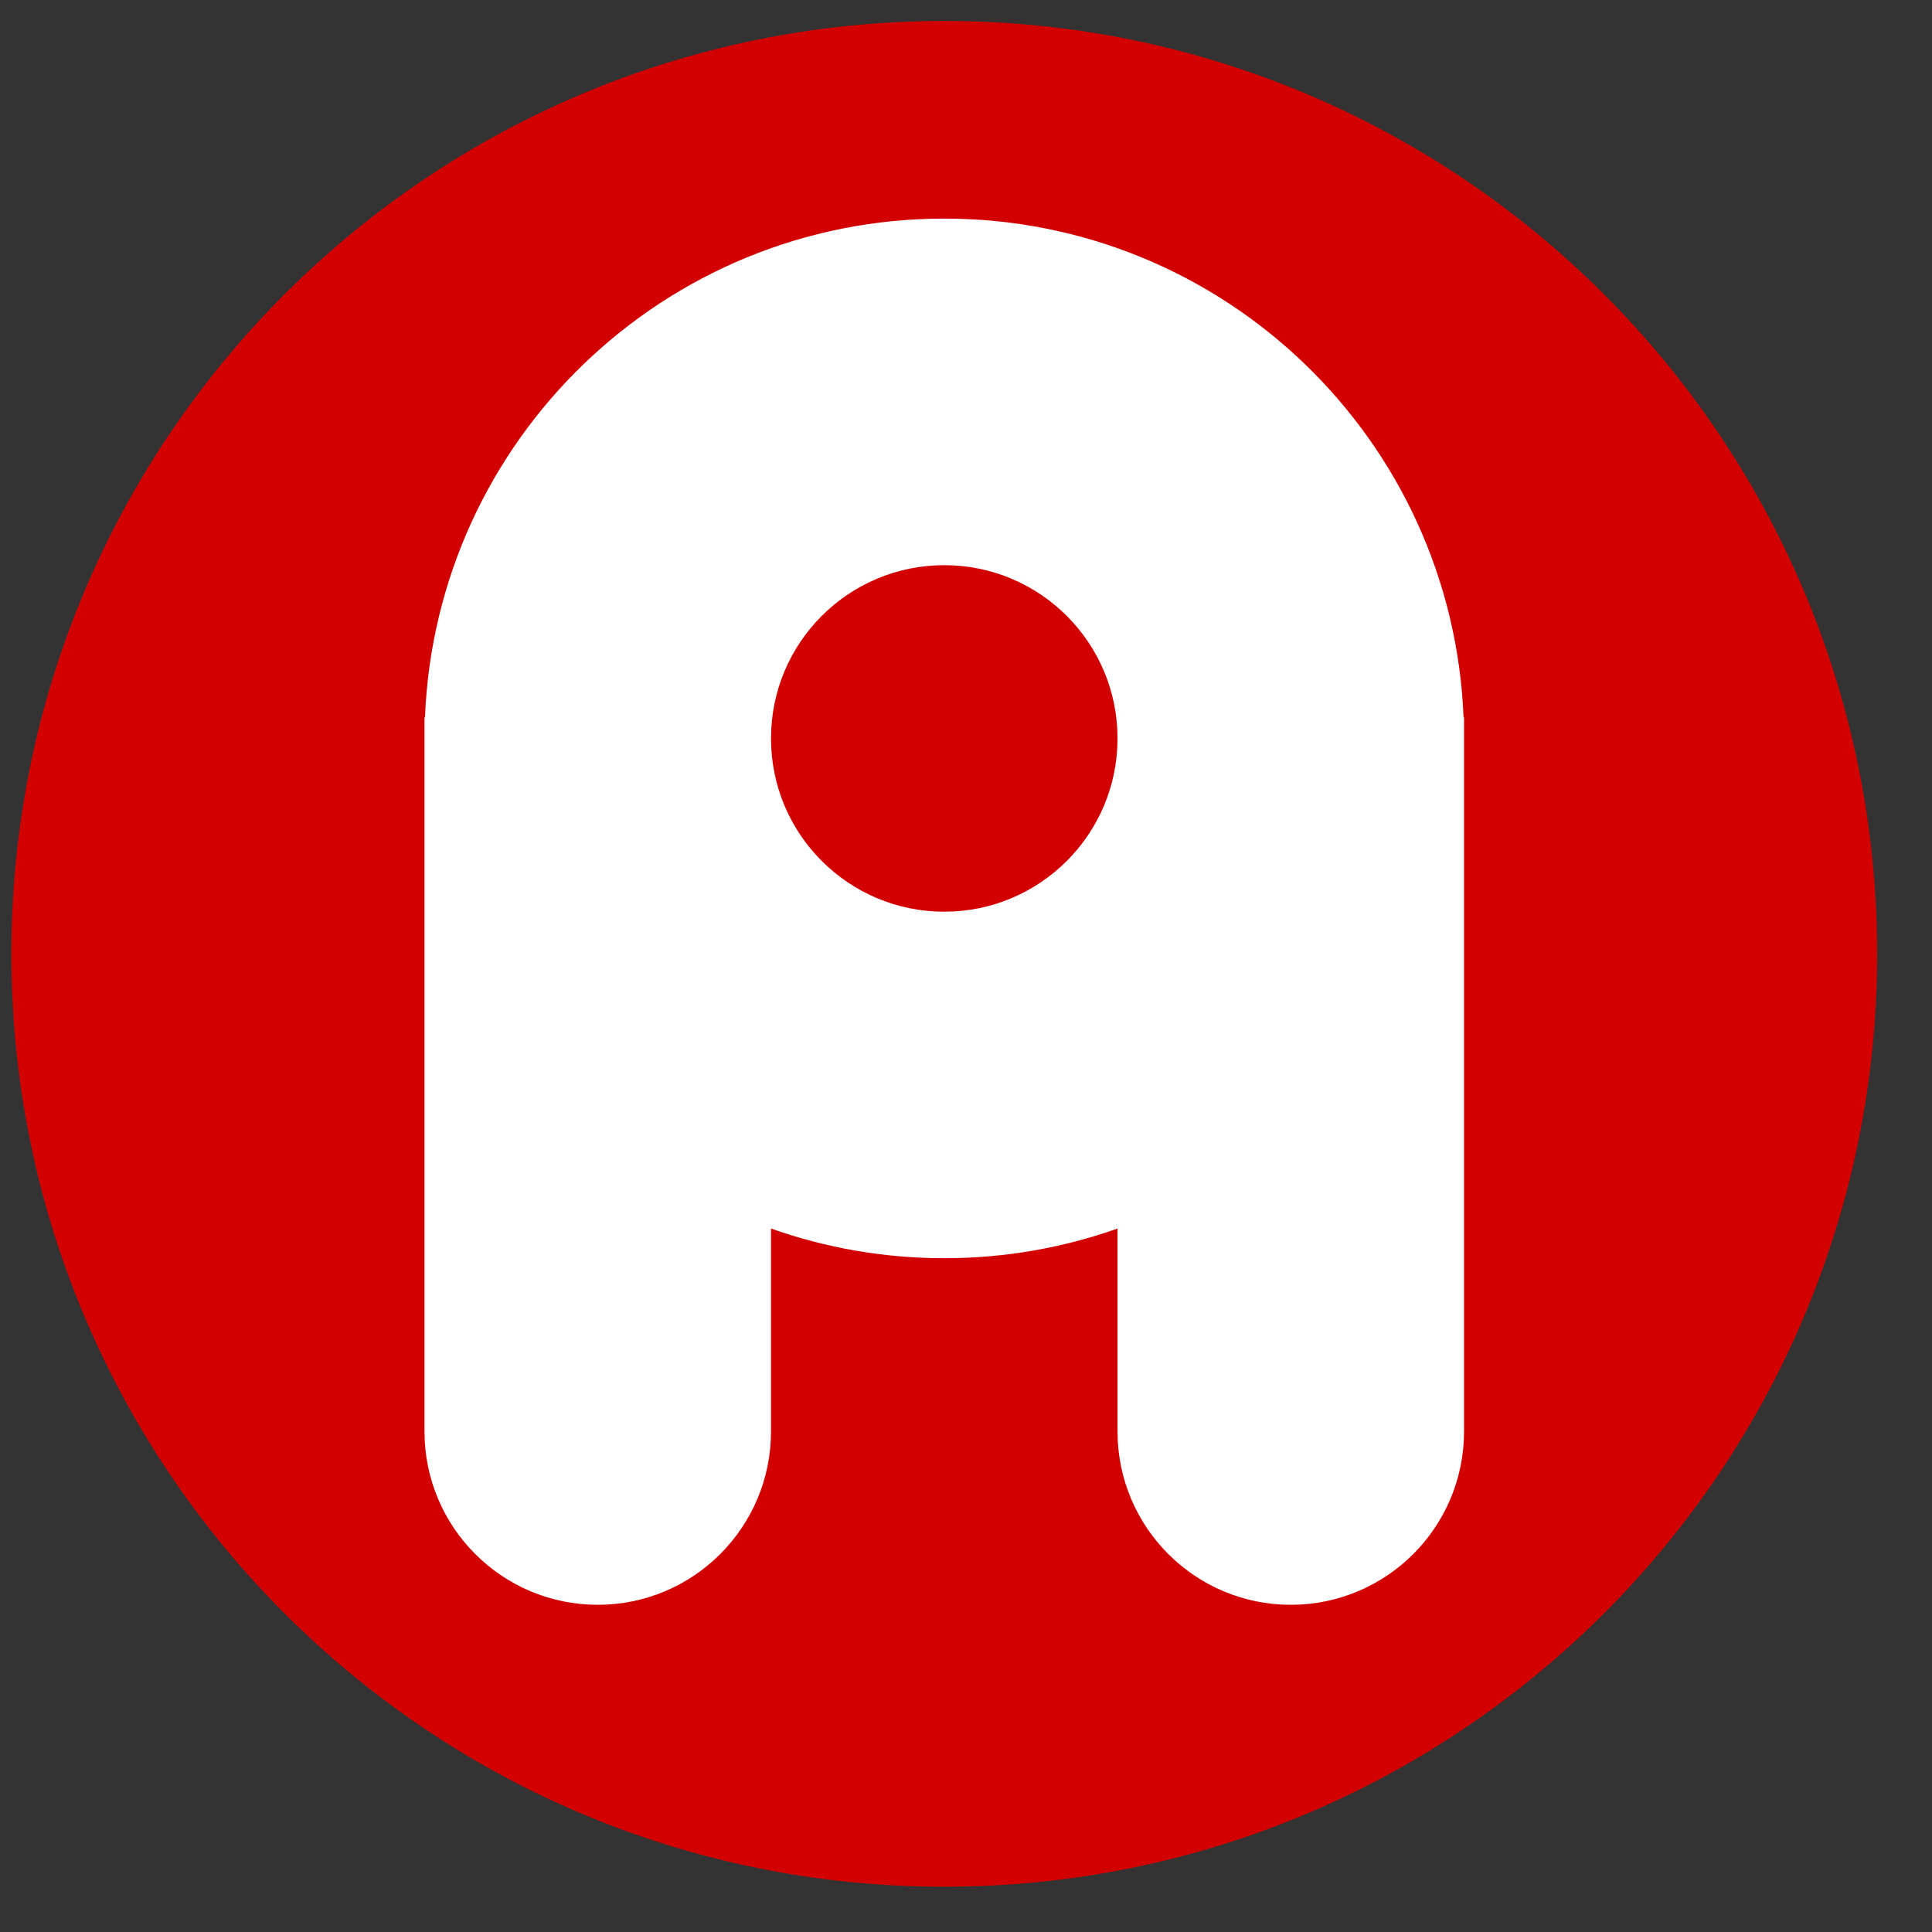
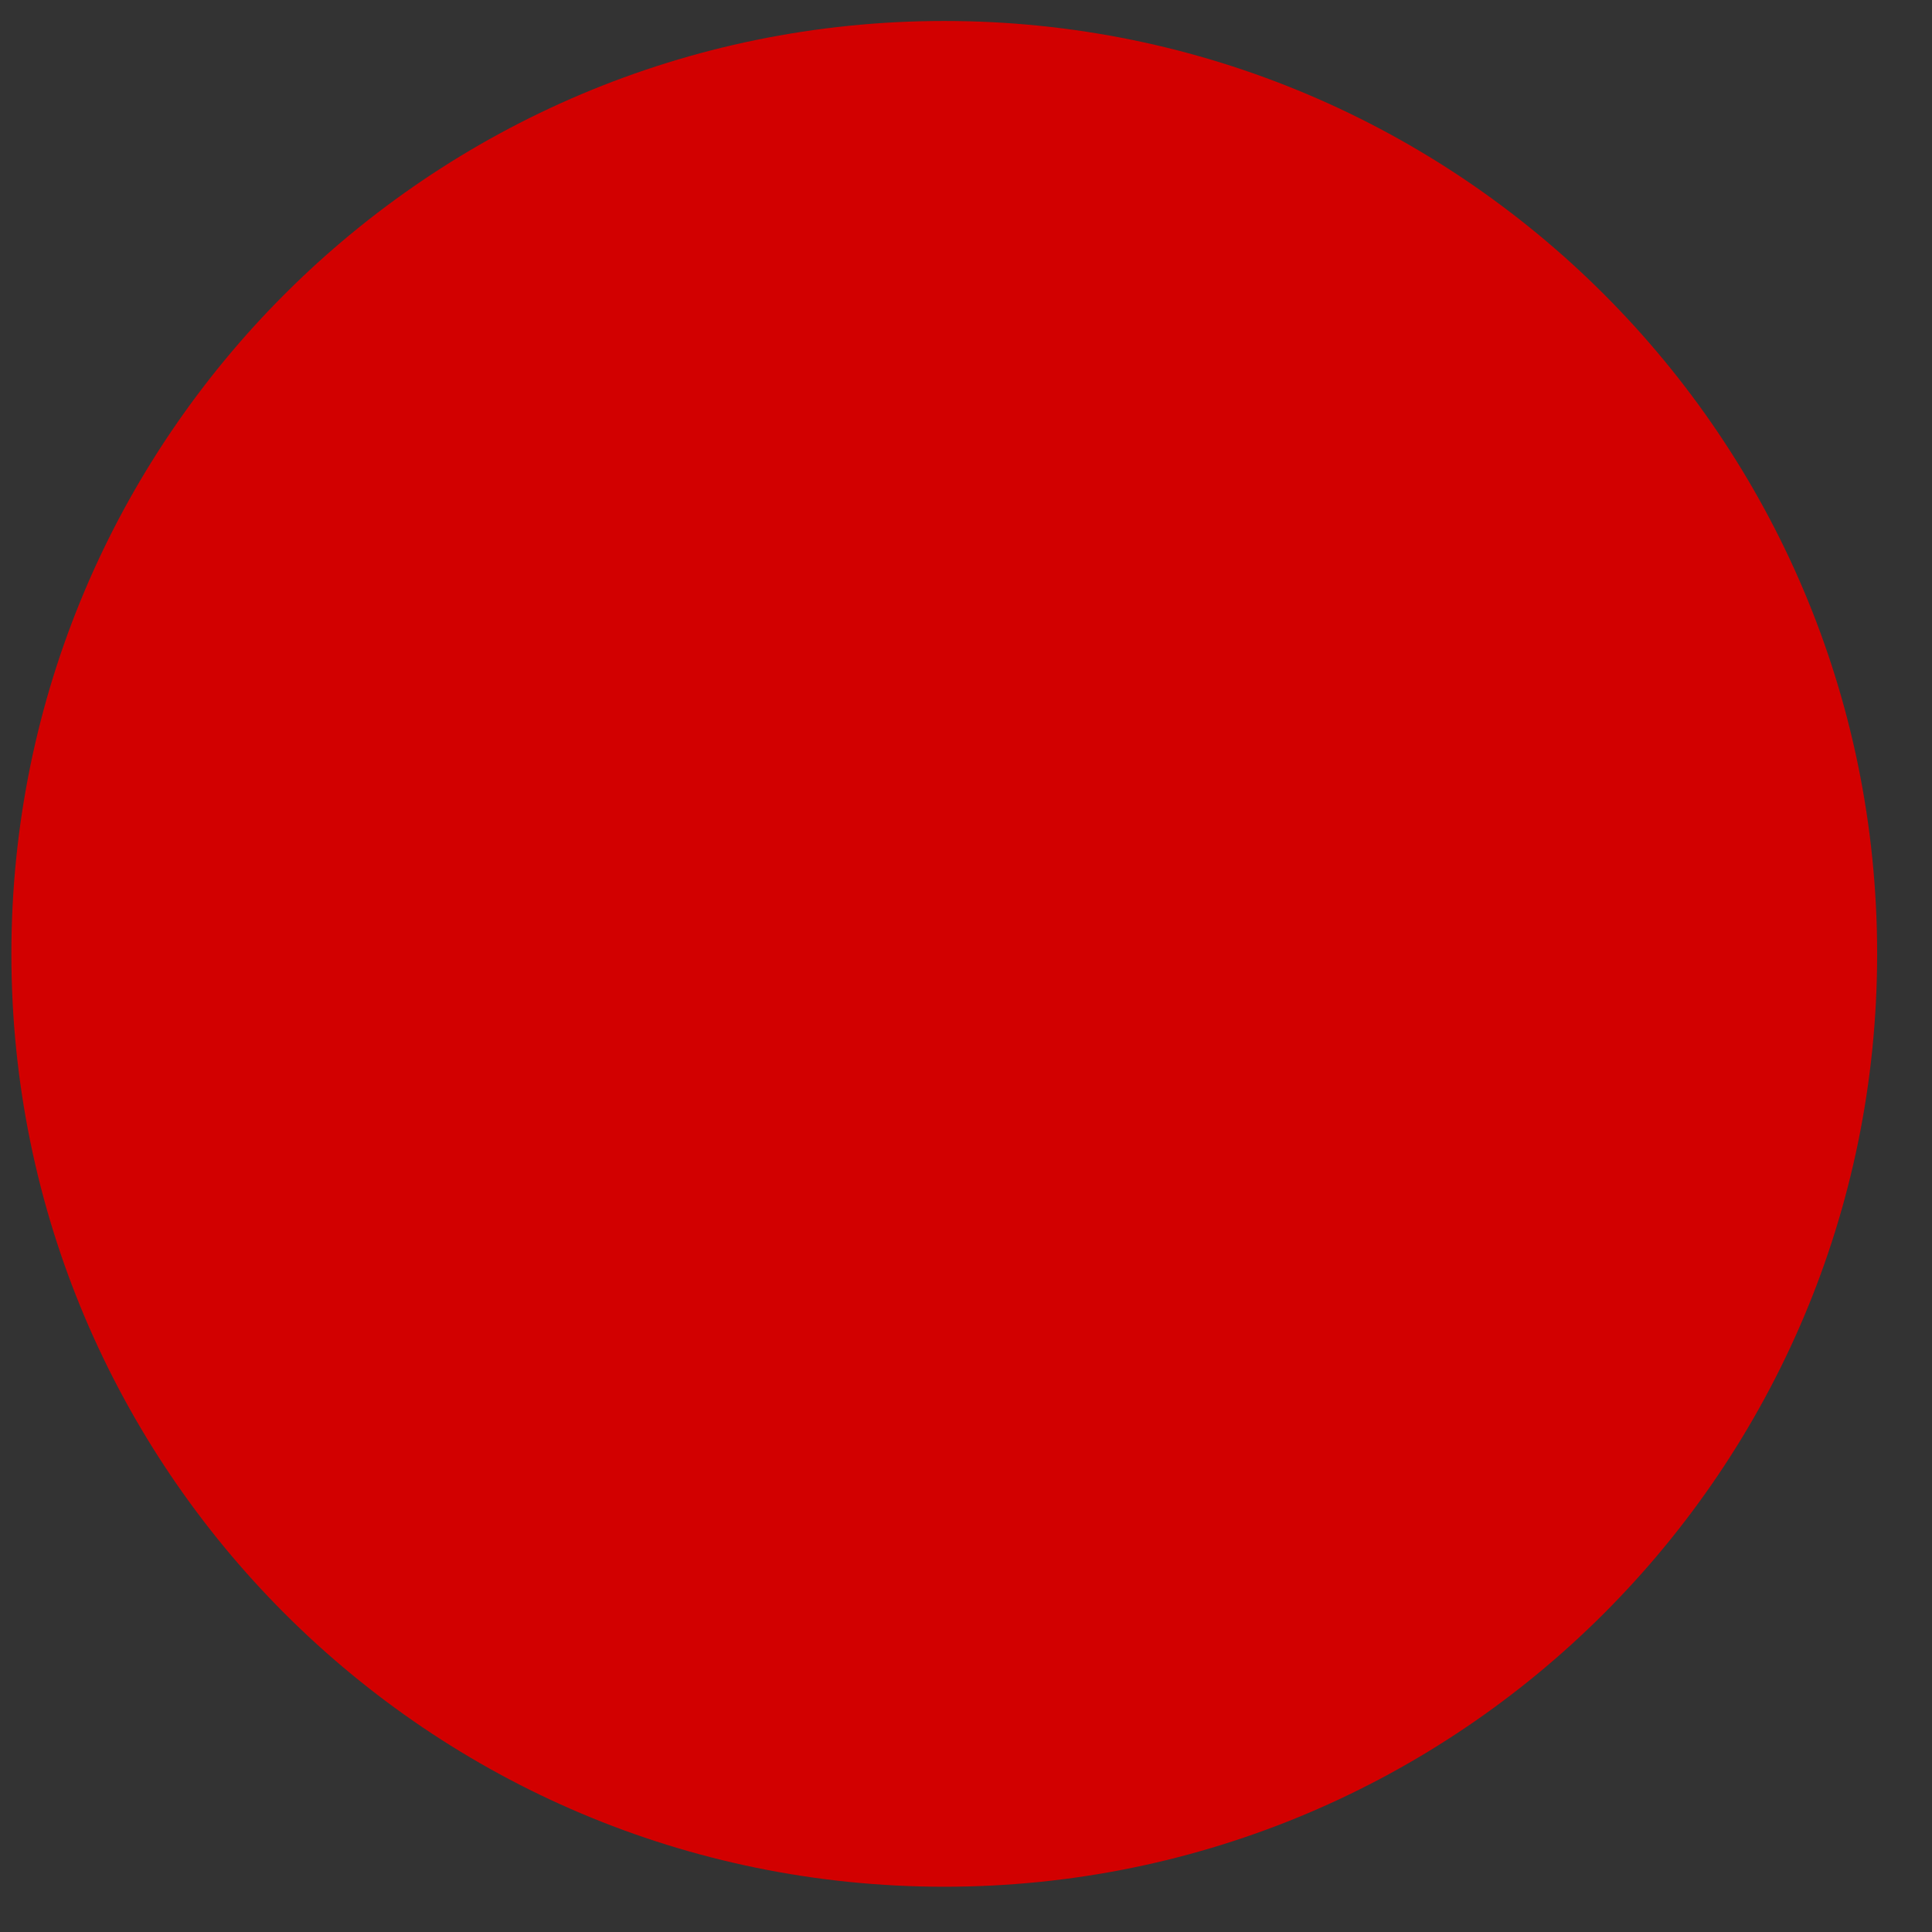
<svg xmlns="http://www.w3.org/2000/svg" width="28px" height="28px" viewBox="0 0 28 28" version="1.1">
  <rect x="0" y="0" width="28" height="28" fill="#333333" stroke="none" />
  <title>编组 4</title>
  <g id="页面-1" stroke="none" stroke-width="1" fill="none" fill-rule="evenodd">
    <g id="1网站" transform="translate(-490, -697)">
      <g id="编组-4" transform="translate(490.165, 697.304)">
        <path d="M27.04,13.52 C27.04,20.987 20.987,27.04 13.52,27.04 C6.053,27.04 0,20.987 0,13.52 C0,6.053 6.053,0 13.52,0 C20.987,0 27.04,6.053 27.04,13.52" id="Fill-833" fill="#D20000" />
-         <path d="M13.52,12.909 C12.133,12.909 11.009,11.785 11.009,10.398 C11.009,9.011 12.133,7.887 13.52,7.887 C14.907,7.887 16.031,9.011 16.031,10.398 C16.031,11.785 14.907,12.909 13.52,12.909 L13.52,12.909 Z M21.046,10.093 C20.886,6.074 17.578,2.864 13.52,2.864 C9.462,2.864 6.154,6.074 5.994,10.093 L5.987,10.093 L5.987,20.442 C5.987,21.829 7.111,22.954 8.498,22.954 C9.885,22.954 11.009,21.829 11.009,20.442 L11.009,17.501 C11.794,17.779 12.639,17.931 13.52,17.931 C14.401,17.931 15.246,17.779 16.031,17.501 L16.031,20.442 C16.031,21.829 17.155,22.954 18.542,22.954 C19.929,22.954 21.053,21.829 21.053,20.442 L21.053,10.093 L21.046,10.093 Z" id="Fill-841" fill="#FFFFFF" />
      </g>
    </g>
  </g>
</svg>